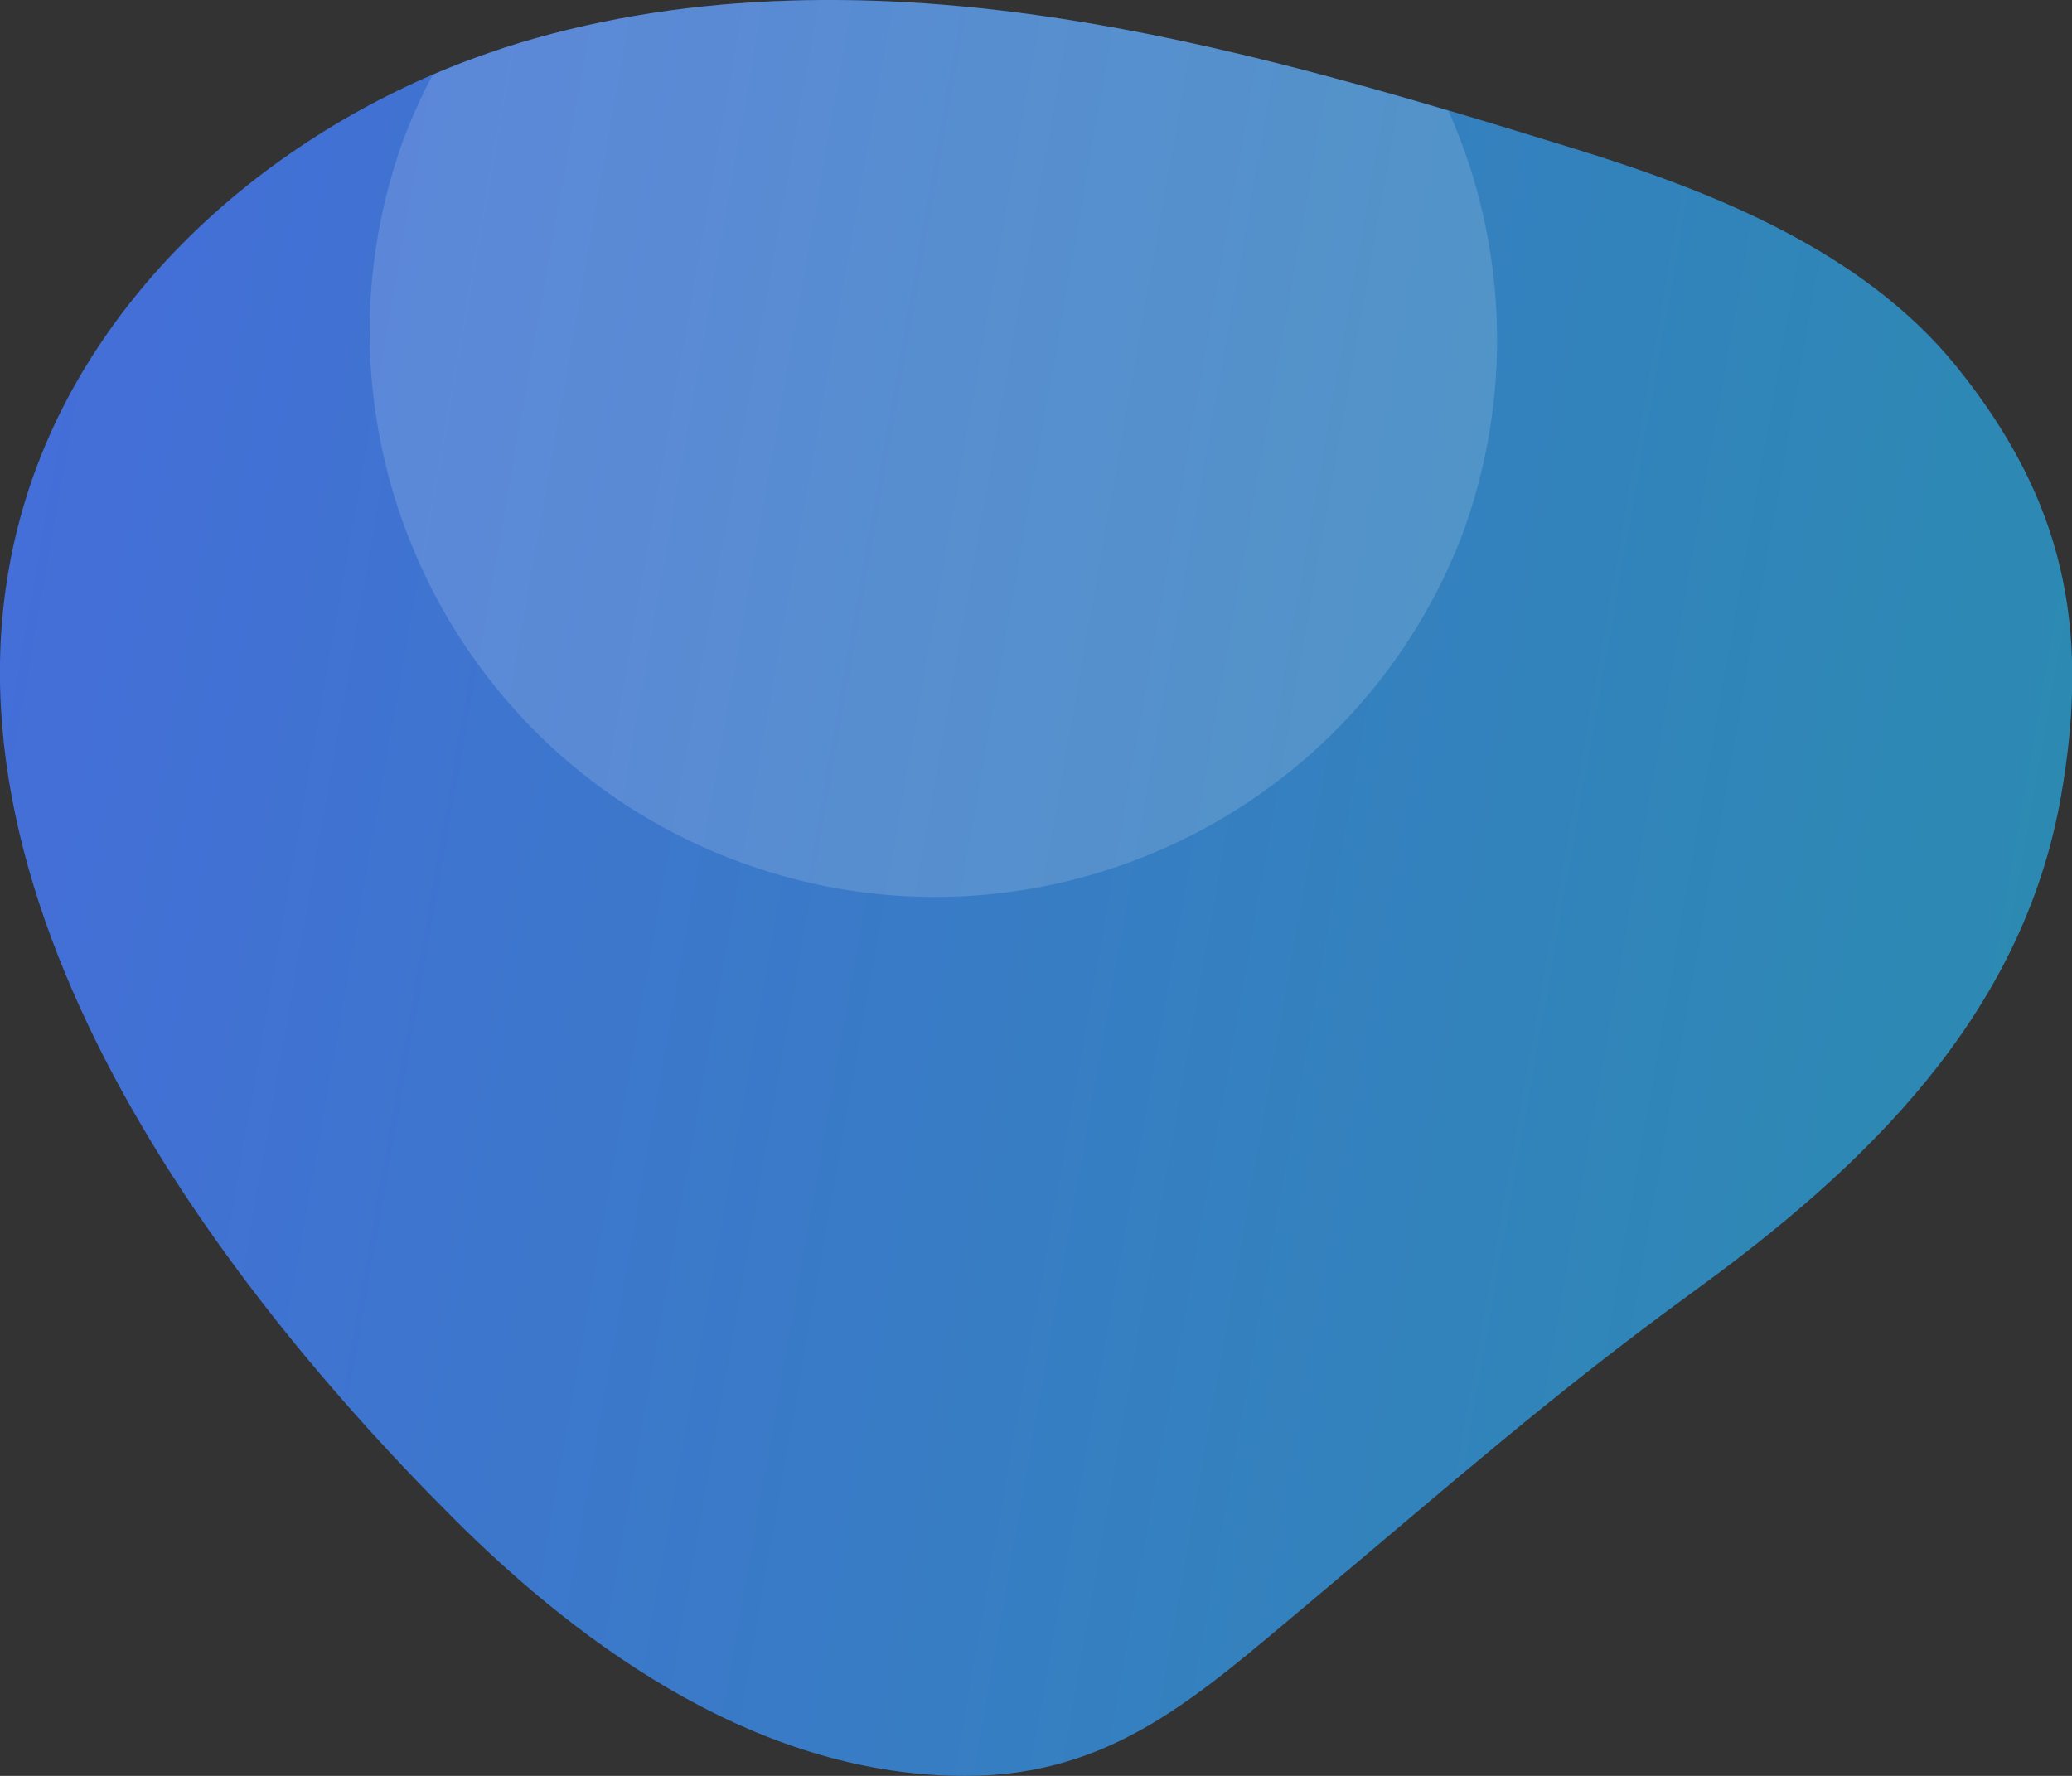
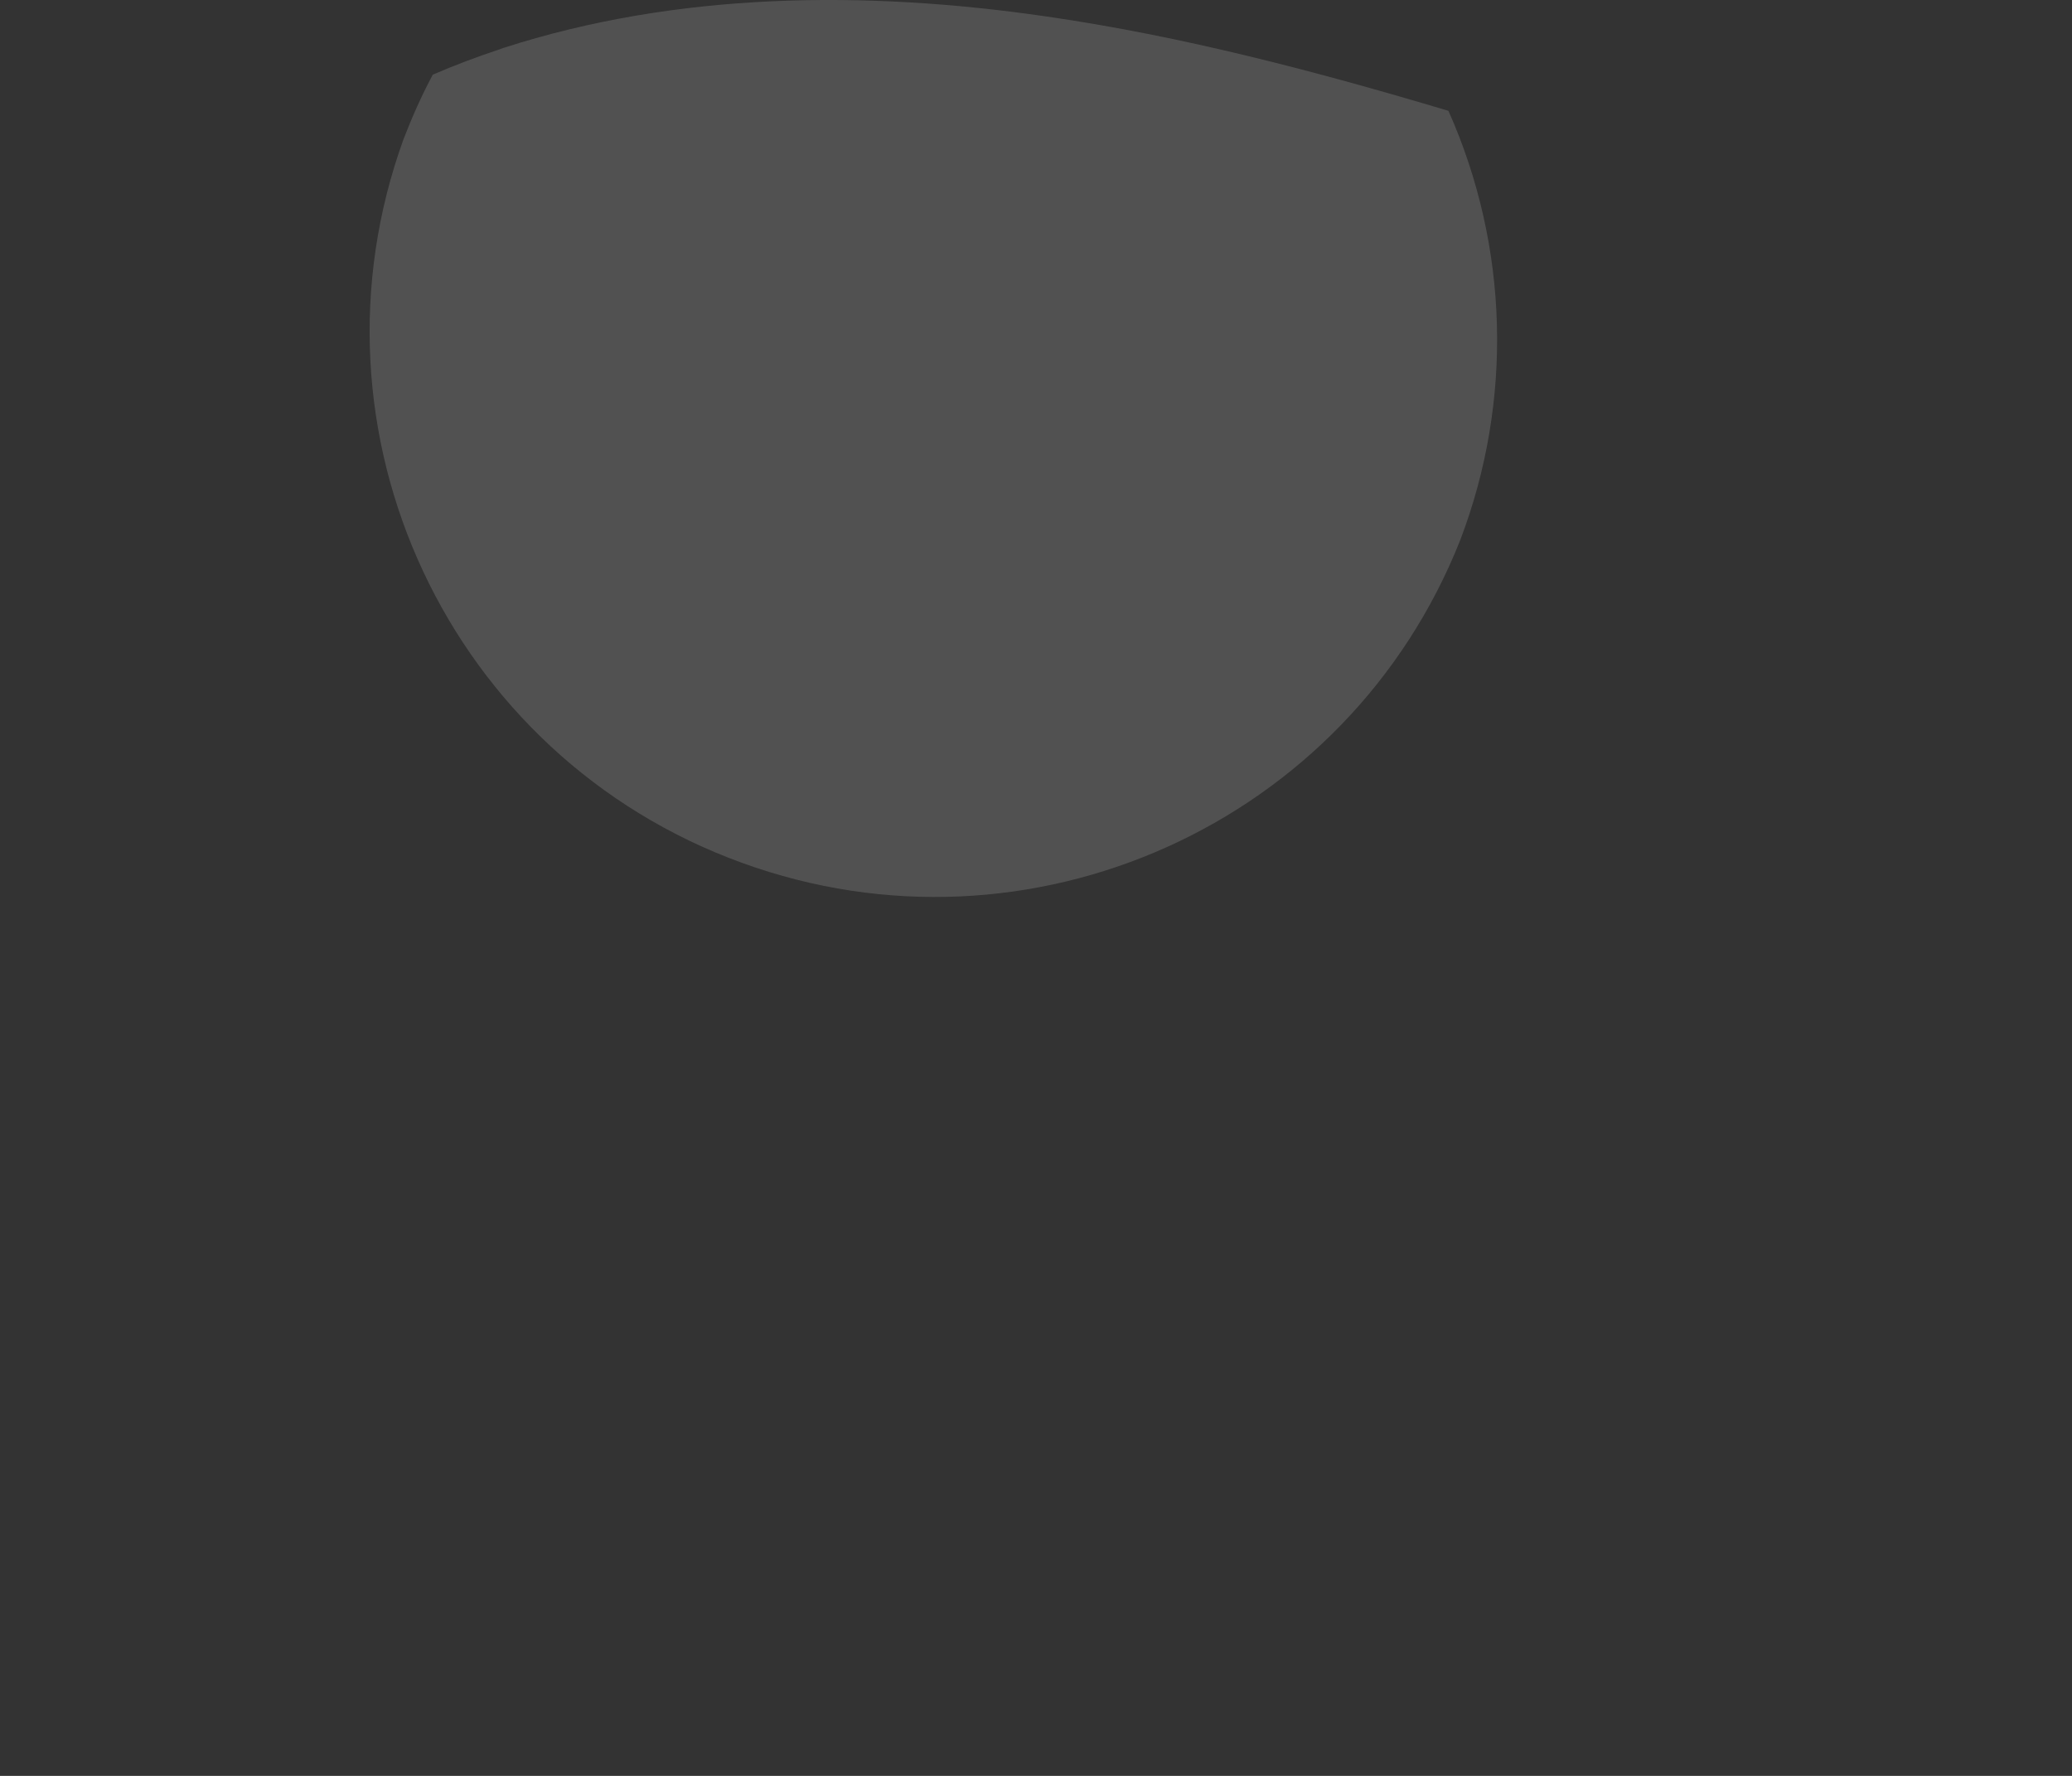
<svg xmlns="http://www.w3.org/2000/svg" version="1.1" id="Ebene_1" x="0px" y="0px" viewBox="0 0 630 540" style="enable-background:new 0 0 630 540;" xml:space="preserve">
  <rect x="0" y="0" width="630" height="540" fill="#333333" stroke="none" />
  <style type="text/css">
	.st0{fill:url(#SVGID_1_);}
	.st1{opacity:0.15;fill:#FFFFFF;enable-background:new    ;}
</style>
  <linearGradient id="SVGID_1_" gradientUnits="userSpaceOnUse" x1="611.631" y1="213.45" x2="-5.356" y2="322.247" gradientTransform="matrix(1 0 0 -1 0 540.929)">
    <stop offset="0" style="stop-color:#2C8AB2" />
    <stop offset="1" style="stop-color:#446ED8" />
  </linearGradient>
-   <path class="st0" d="M151.9,15l1.1-0.4C205.9-2.5,263-3,318.1,5c54.8,8,108.1,24,160.9,40.3c42,13,87.6,31.1,116,66.3  c32.6,40.5,40.6,79.1,31.7,130.3c-11.7,67.4-60.1,113.3-112,151c-42.6,31-73.4,58.2-117,94.8c-33.5,28-59.5,52.3-104.1,52.3  c-61,0.1-114.8-37.3-156.2-78.8C60.1,383.9-31.2,259.4,10.4,144C32.8,81.9,90,35.3,151.9,15z" />
  <path class="st1" d="M444,164.2L444,164.2c16.1-42.3,14.8-89.2-3.6-130.5C400.2,21.7,359.6,11,318.1,5C263-3,205.9-2.5,153,14.6  l-1.1,0.4c-6.9,2.3-13.6,4.8-20.3,7.7c-3.4,6.3-6.3,12.9-8.9,19.6c-32.3,89.2,13.8,187.8,103,220.1C313,294.1,409.8,250.6,444,164.2  z" />
</svg>